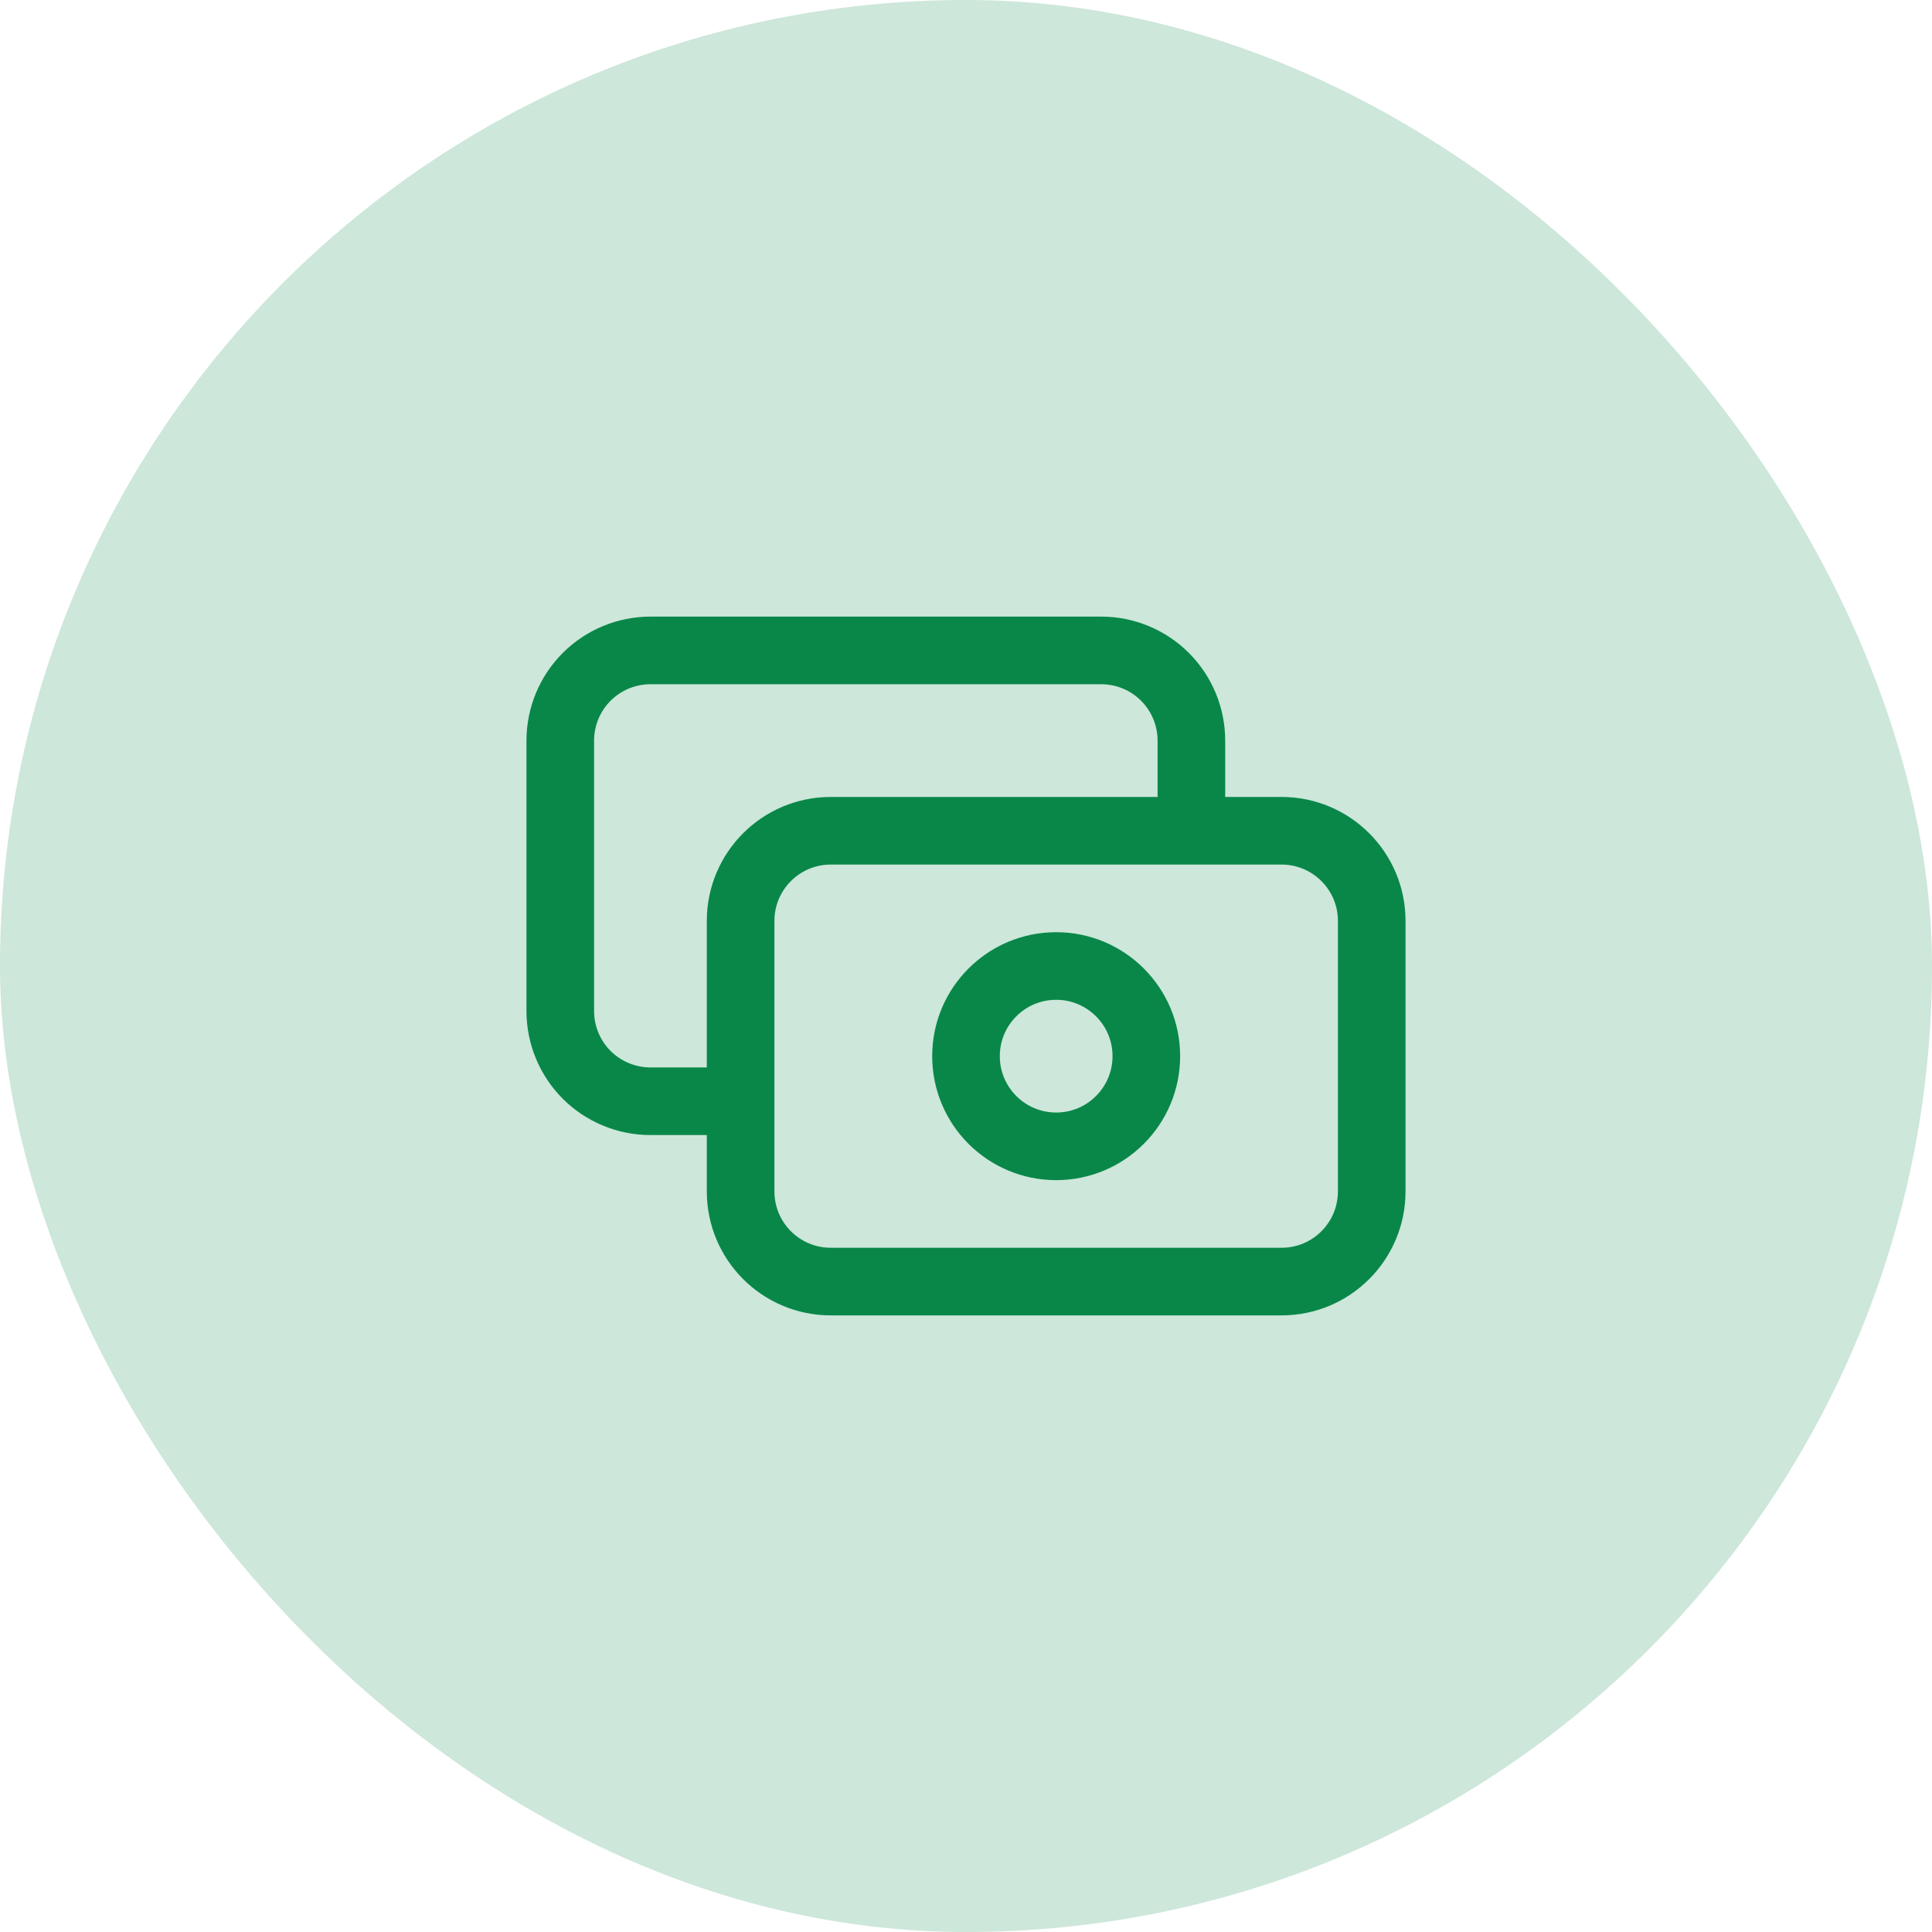
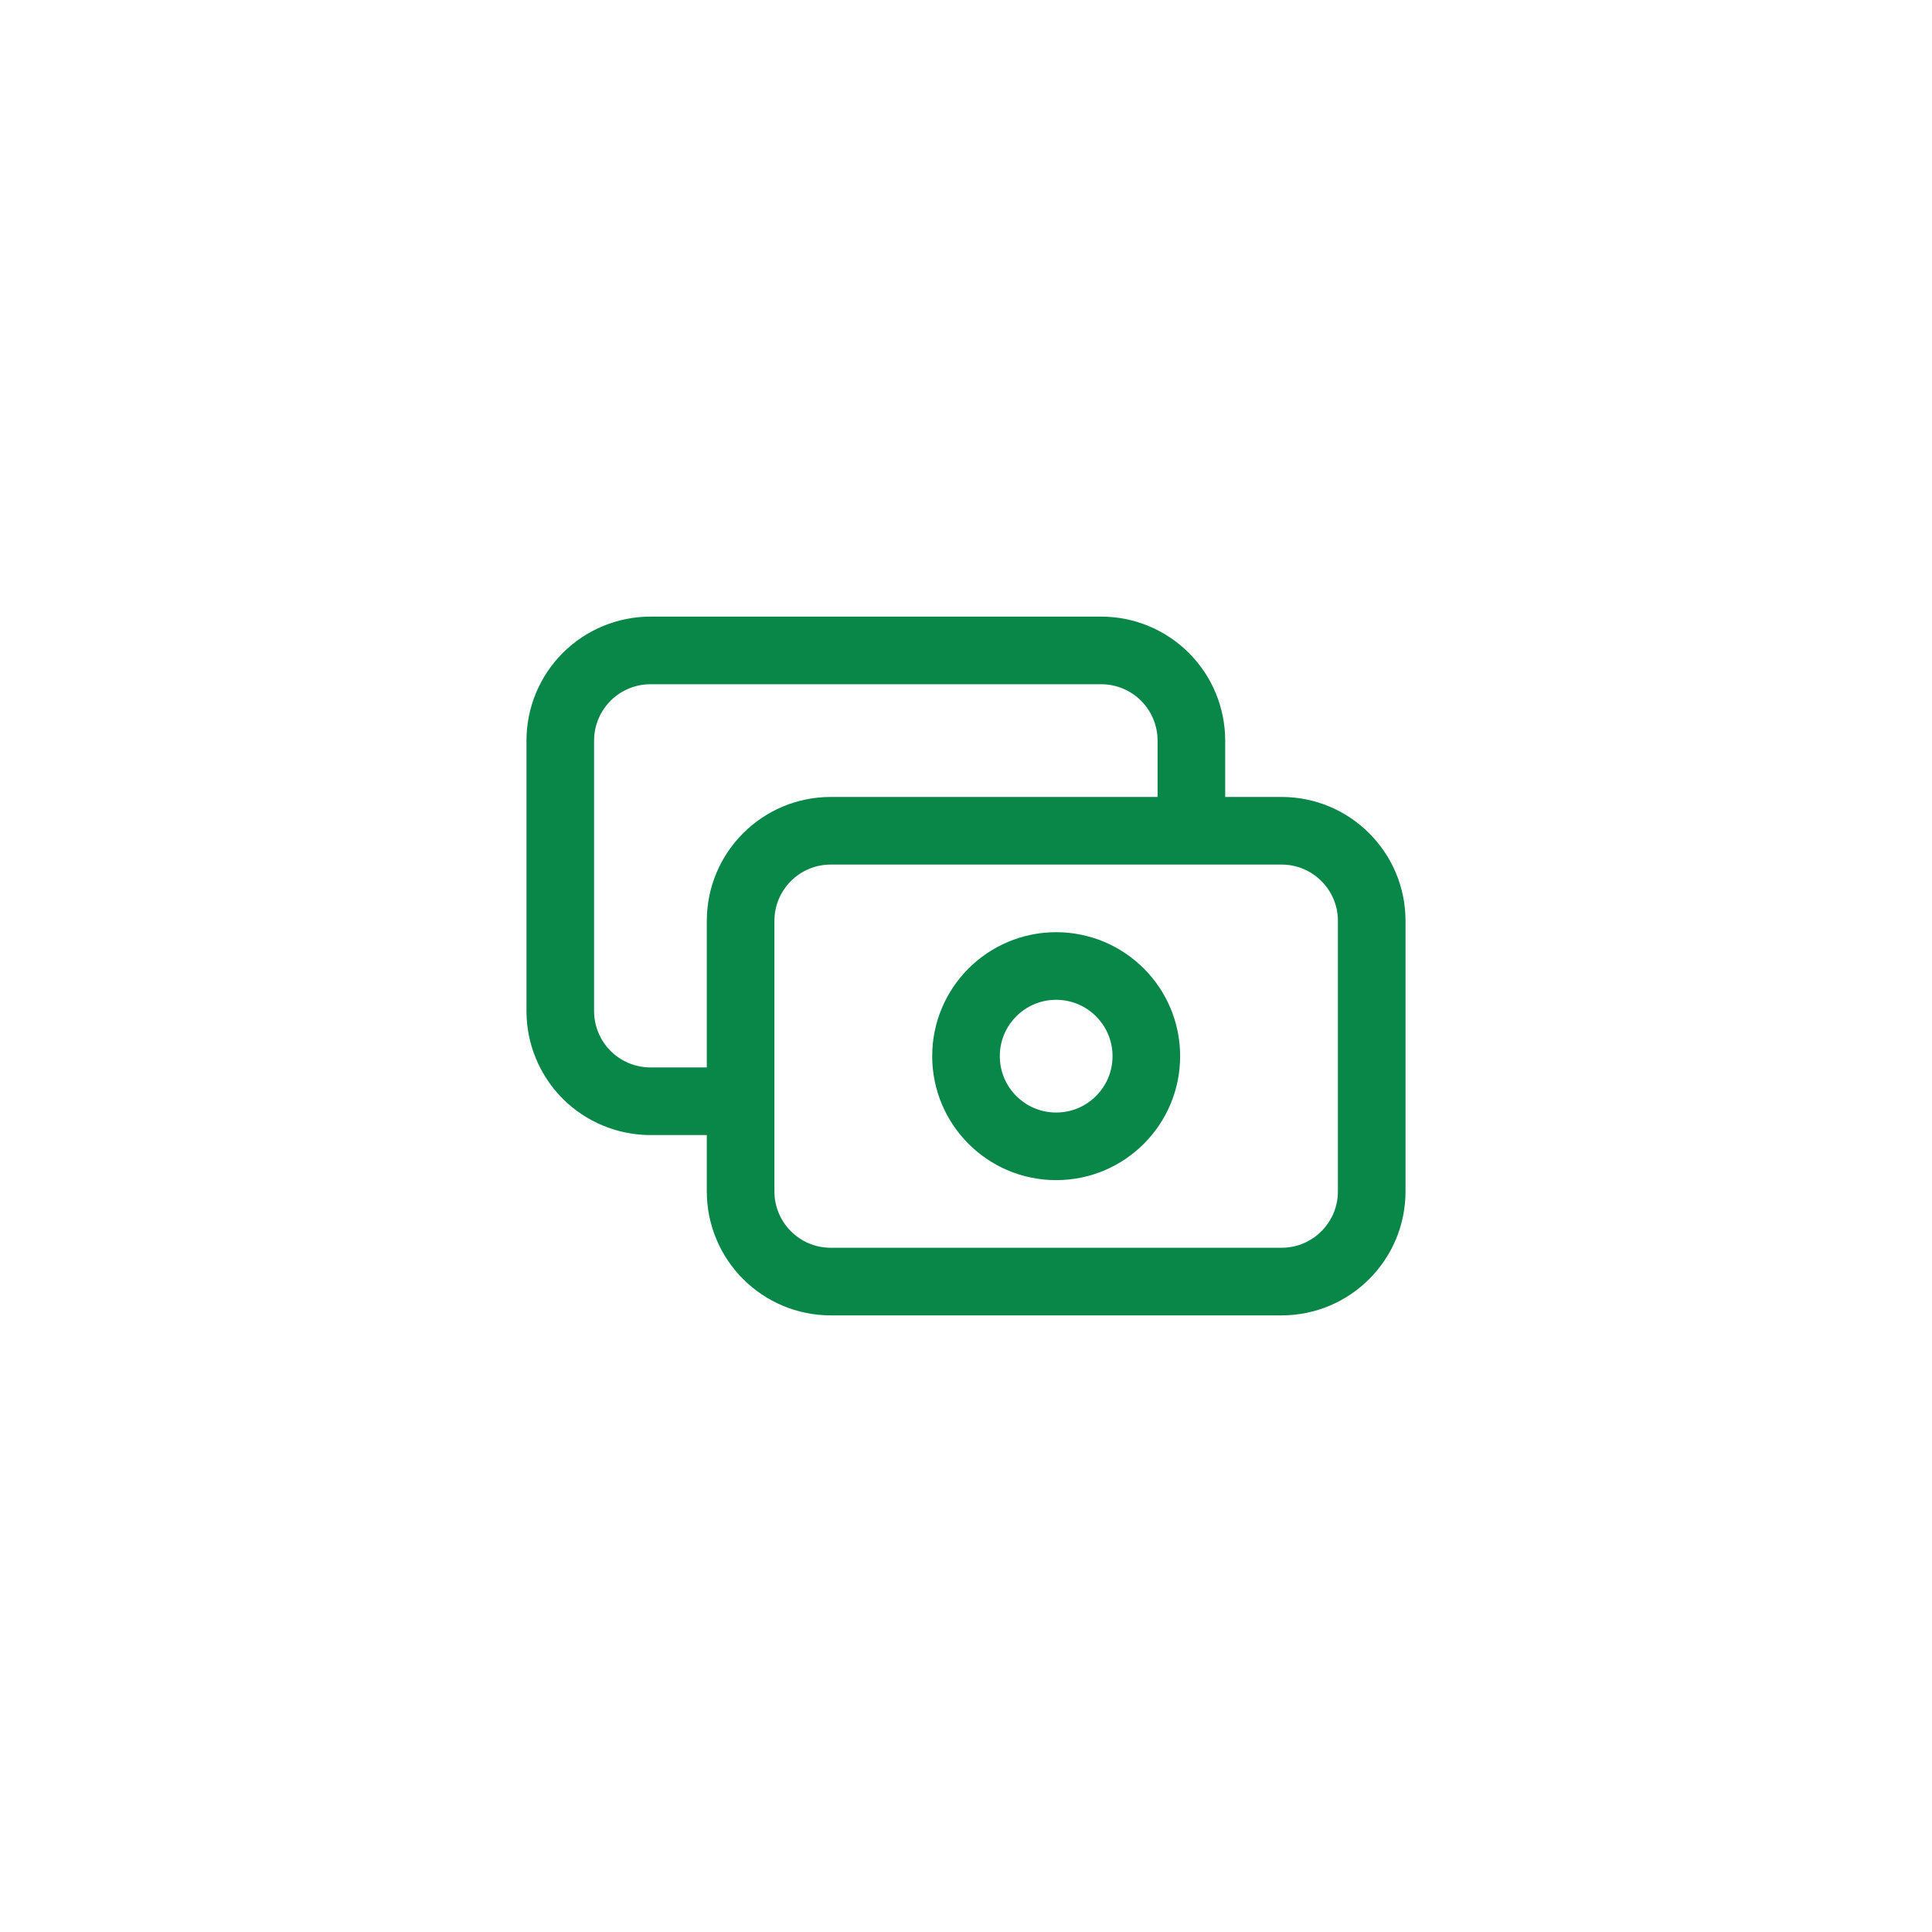
<svg xmlns="http://www.w3.org/2000/svg" width="50" height="50" viewBox="0 0 50 50" fill="none">
-   <rect width="50" height="50" rx="25" fill="#098749" fill-opacity="0.2" />
  <path d="M30.833 21.5V19.167C30.833 18.548 30.587 17.954 30.15 17.517C29.712 17.079 29.119 16.833 28.5 16.833H16.833C16.215 16.833 15.621 17.079 15.183 17.517C14.746 17.954 14.5 18.548 14.5 19.167V26.167C14.5 26.785 14.746 27.379 15.183 27.817C15.621 28.254 16.215 28.5 16.833 28.5H19.167M21.5 21.5H33.167C34.455 21.5 35.5 22.545 35.5 23.833V30.833C35.5 32.122 34.455 33.167 33.167 33.167H21.5C20.211 33.167 19.167 32.122 19.167 30.833V23.833C19.167 22.545 20.211 21.5 21.5 21.5ZM29.667 27.333C29.667 28.622 28.622 29.667 27.333 29.667C26.045 29.667 25 28.622 25 27.333C25 26.045 26.045 25 27.333 25C28.622 25 29.667 26.045 29.667 27.333Z" stroke="#098749" stroke-width="1.75" stroke-linecap="round" stroke-linejoin="round" />
</svg>